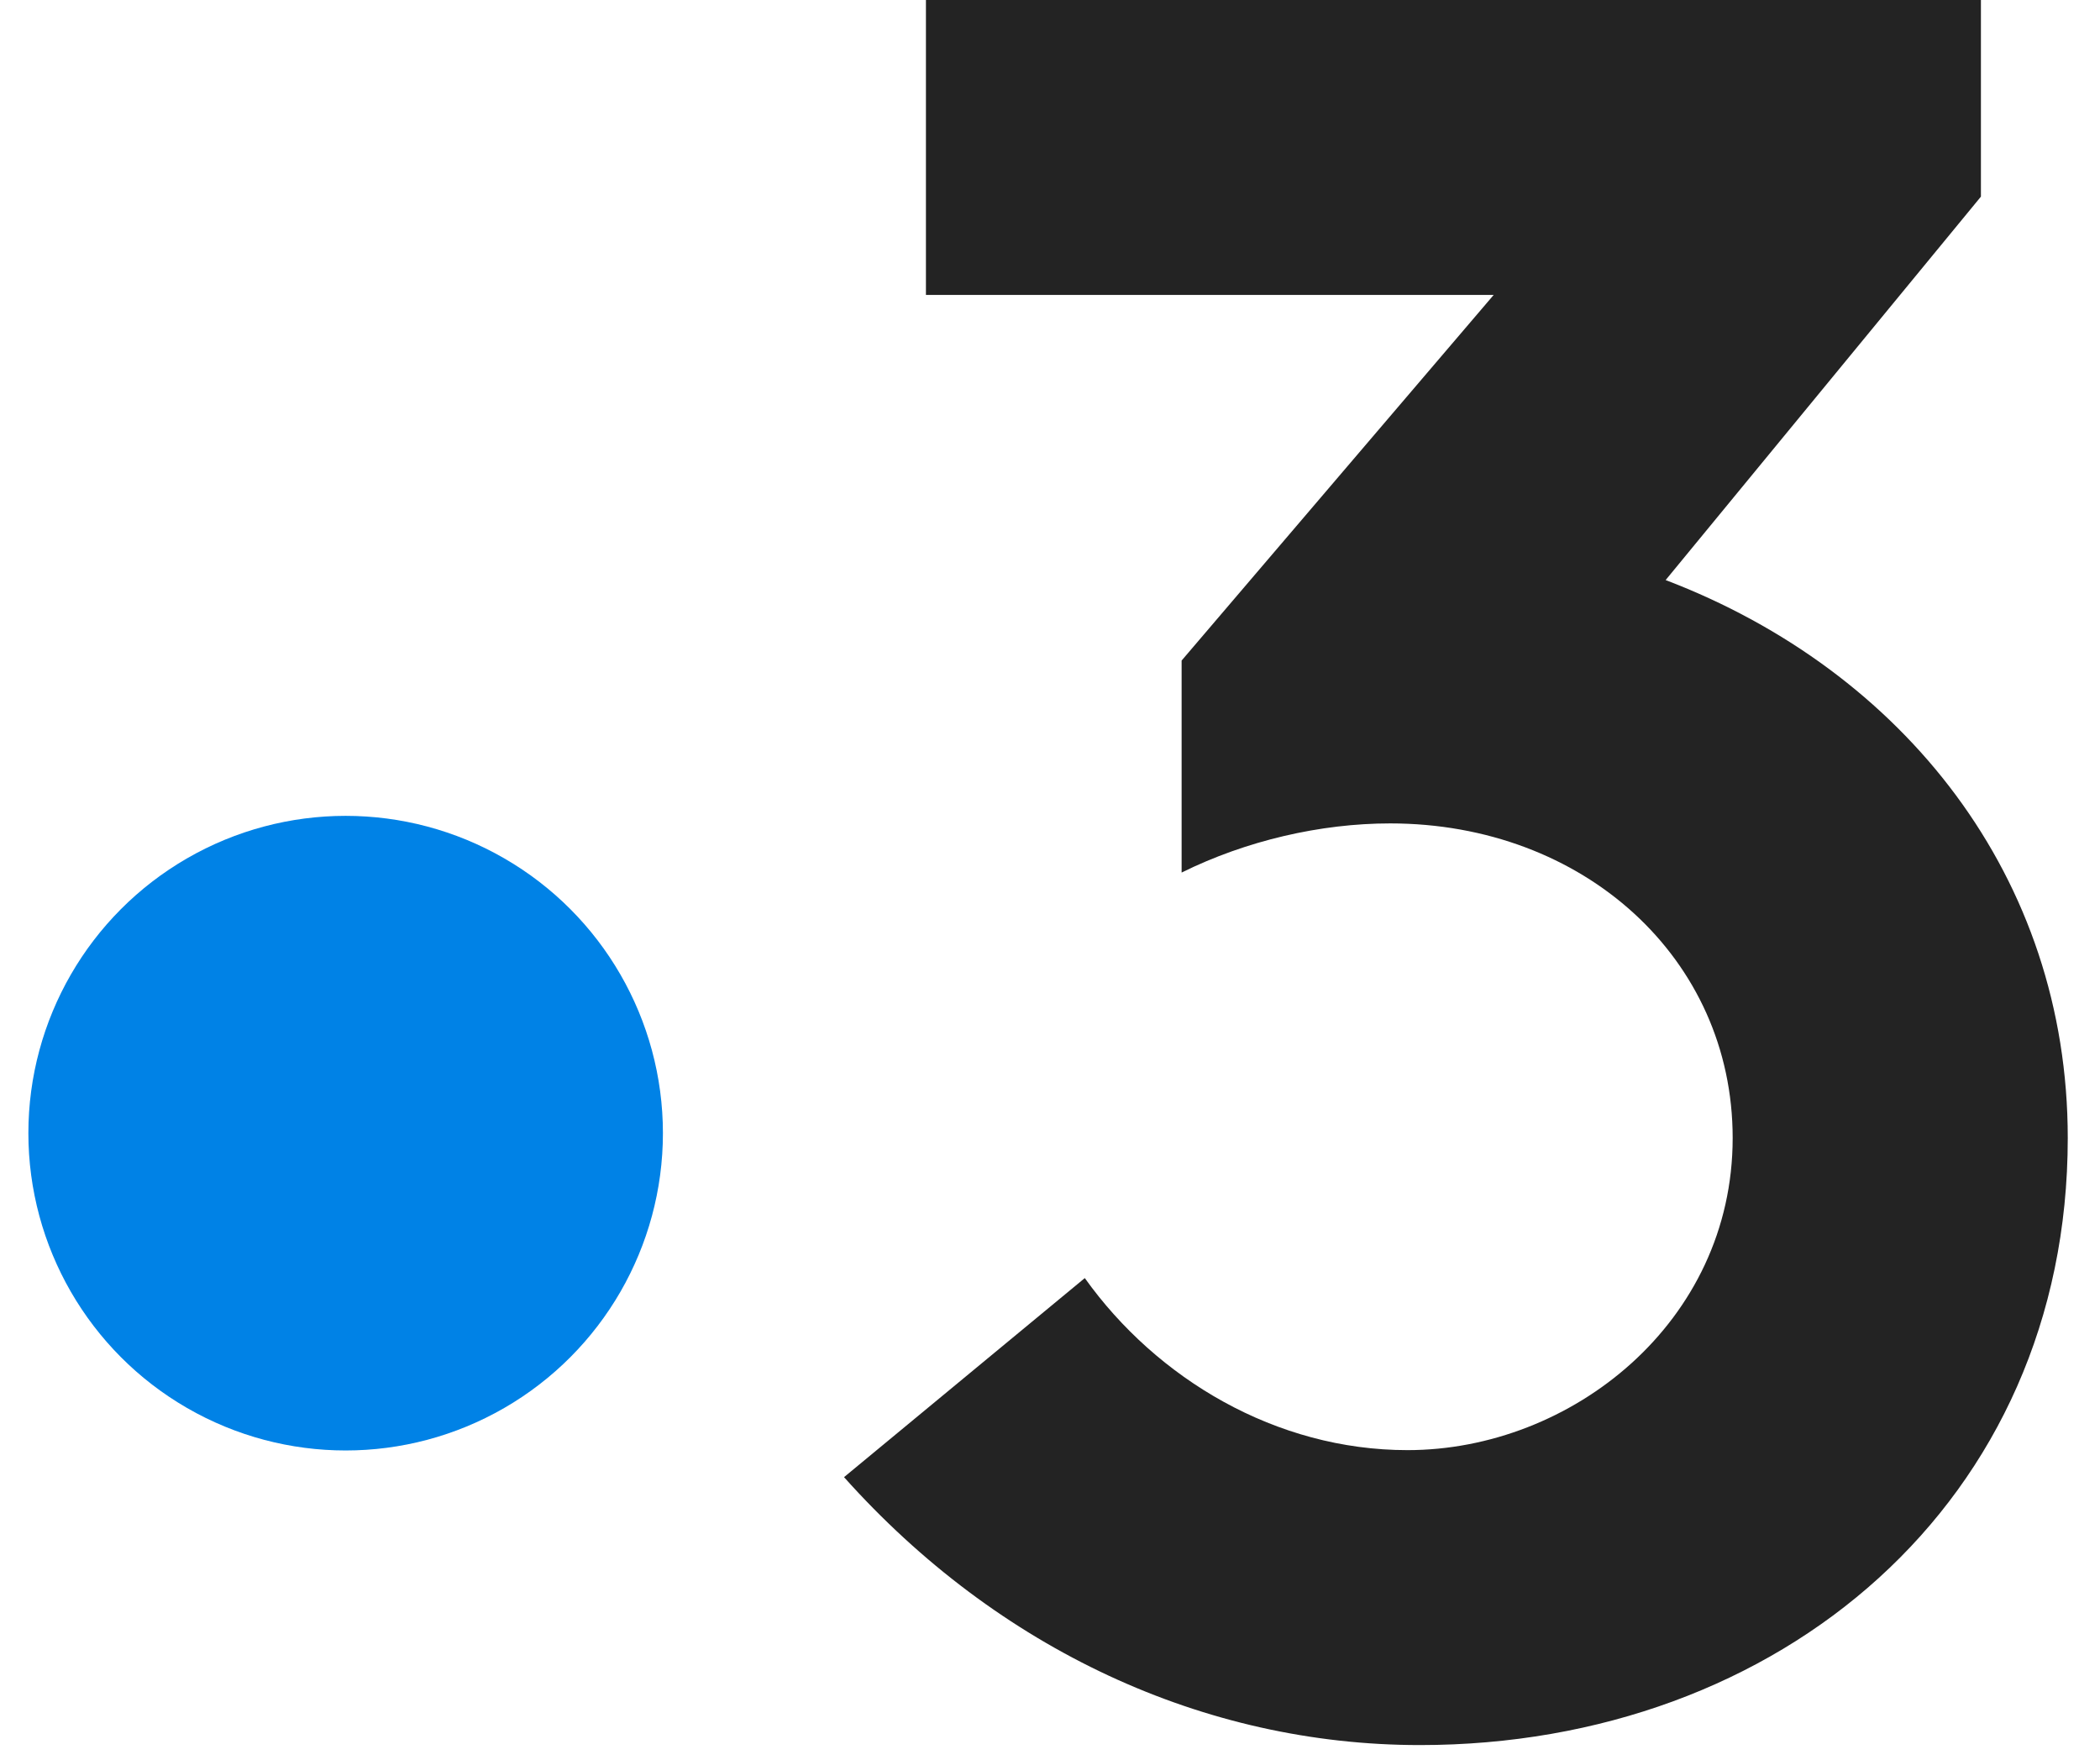
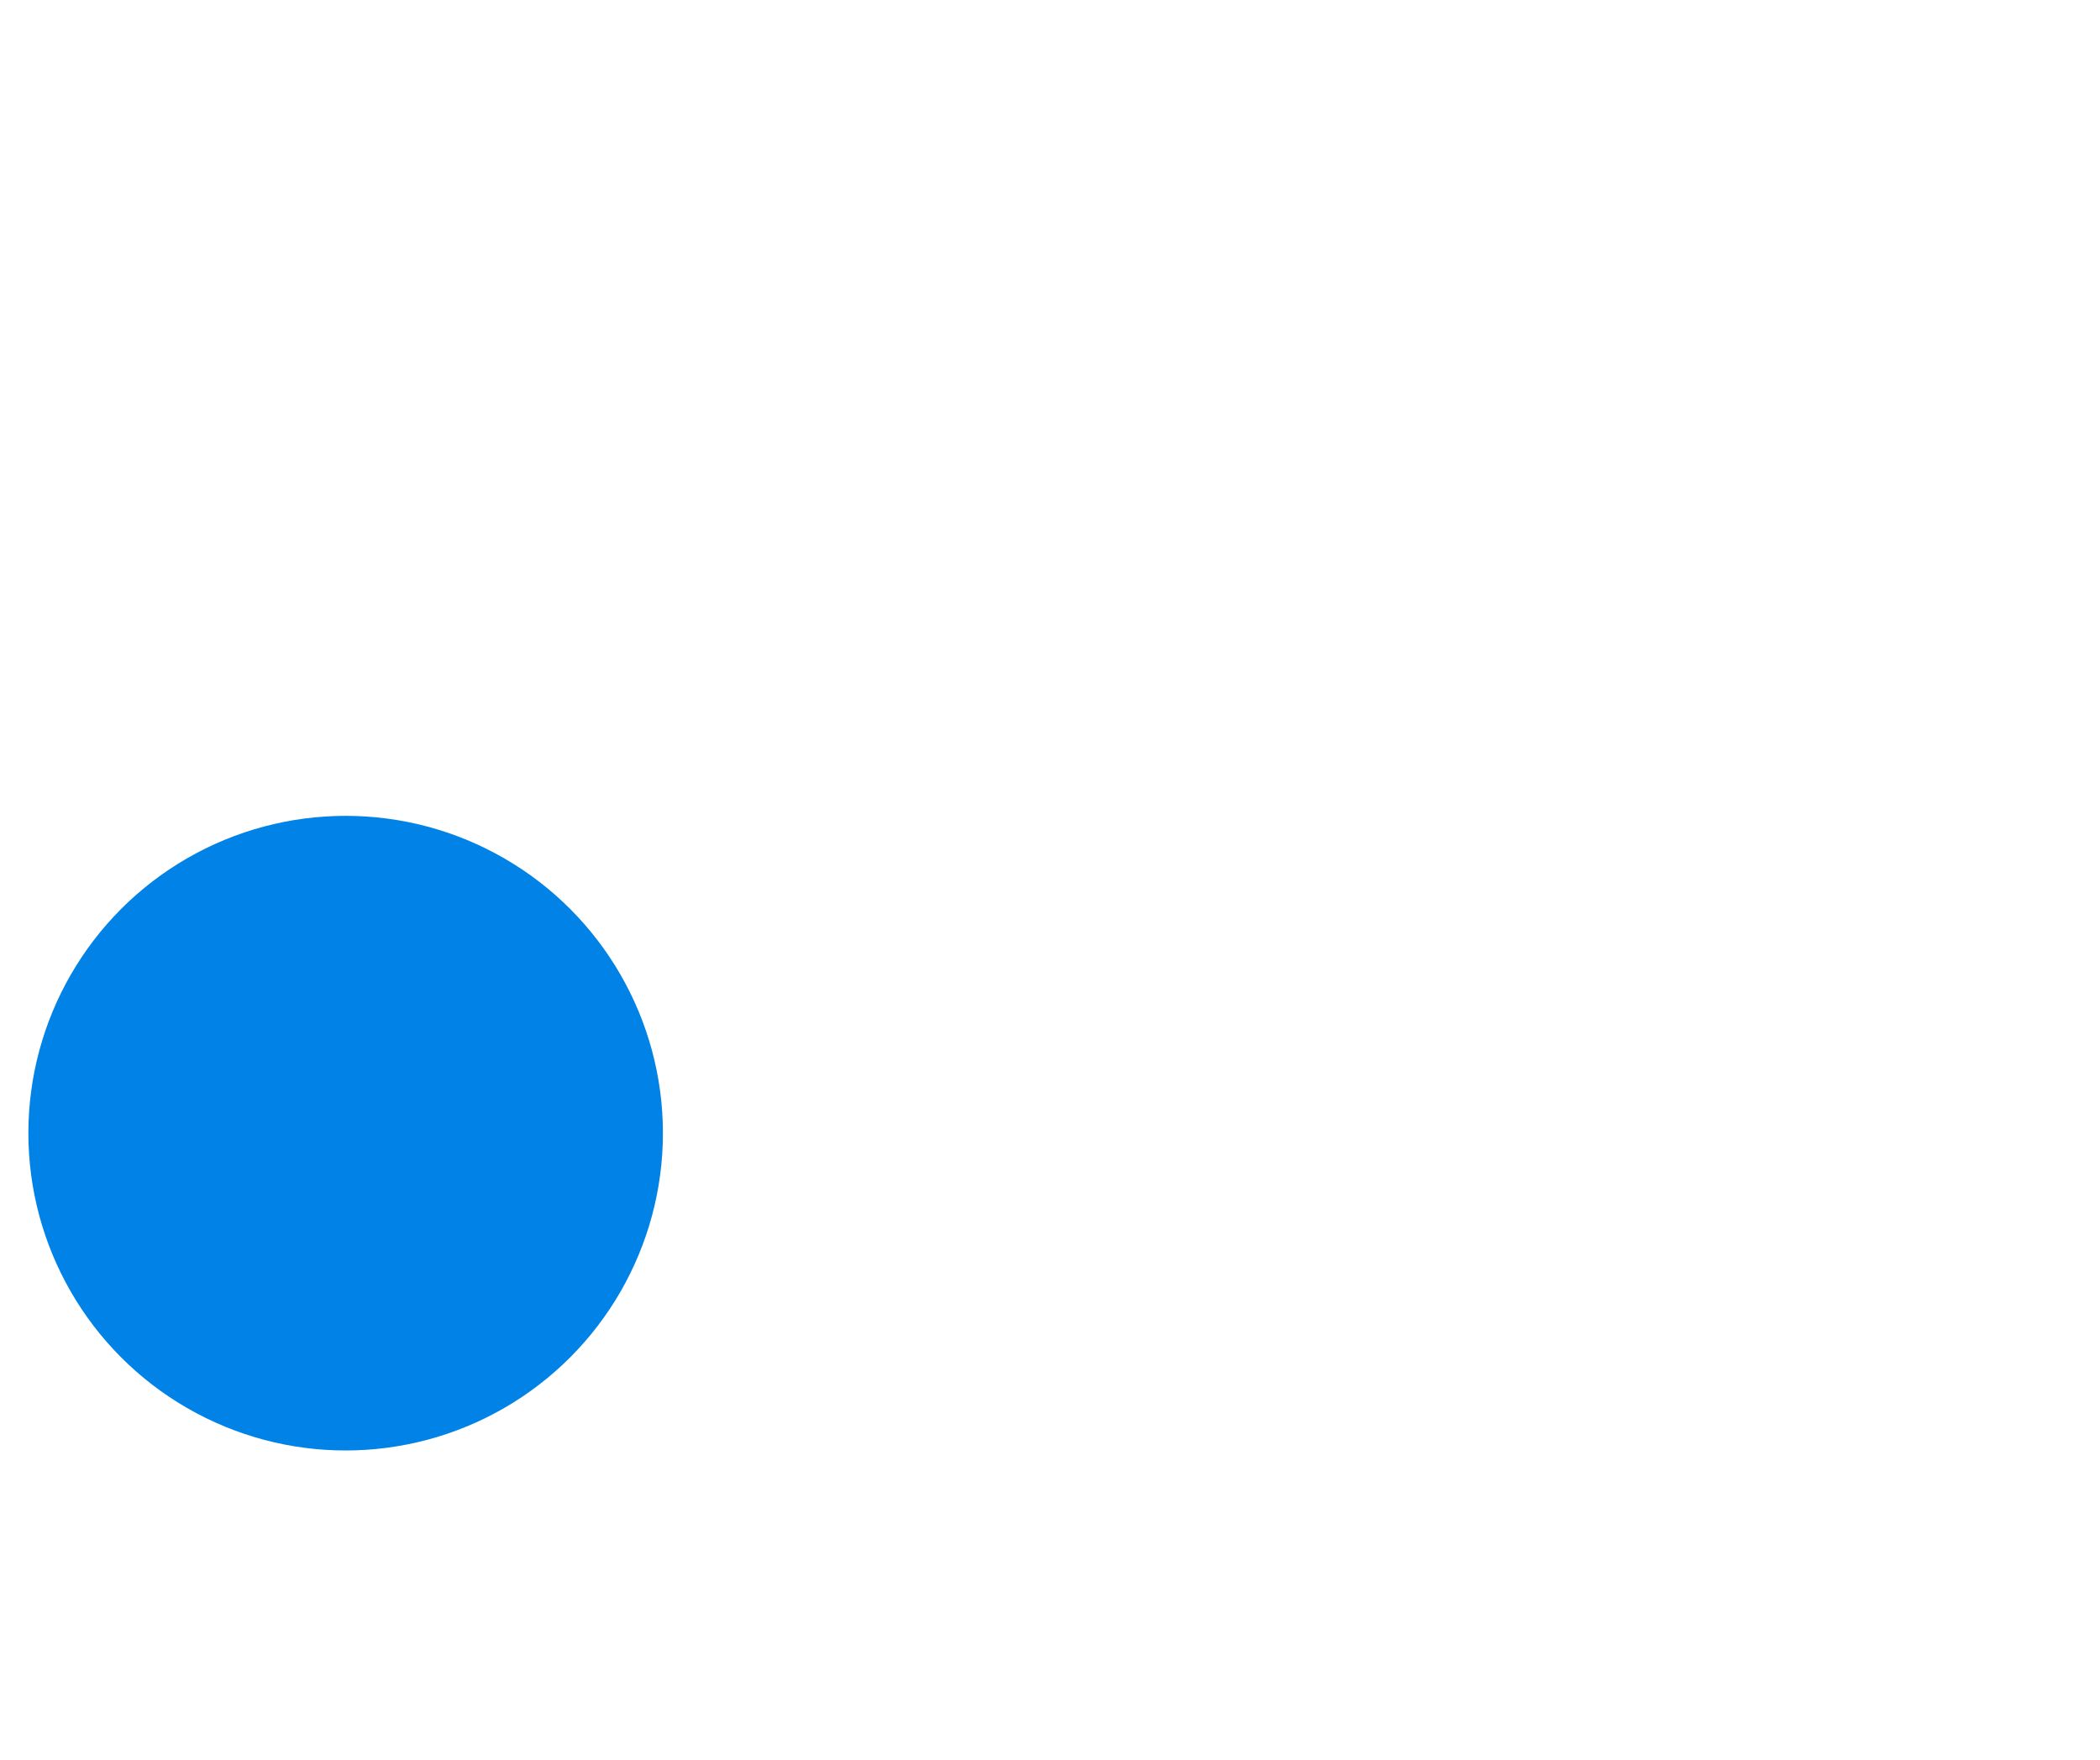
<svg xmlns="http://www.w3.org/2000/svg" width="37" height="31" viewBox="0 0 37 31" fill="none">
-   <path fill-rule="evenodd" clip-rule="evenodd" d="M29.347 10.219L34.902 3.464V0H16.314V5.196H26.317L20.819 11.637V15.372C21.956 14.809 23.268 14.506 24.493 14.506C27.904 14.506 30.528 16.887 30.528 20.048C30.528 23.296 27.685 25.547 24.799 25.547C22.481 25.547 20.381 24.292 19.113 22.516L14.871 26.023C17.582 29.055 21.212 30.743 25.017 30.743C31.359 30.743 36.432 26.457 36.432 20.048C36.432 15.459 33.546 11.821 29.347 10.219Z" fill="#232323" />
  <ellipse cx="6.09" cy="19.963" rx="5.59" ry="5.59" fill="#0082E6" />
</svg>